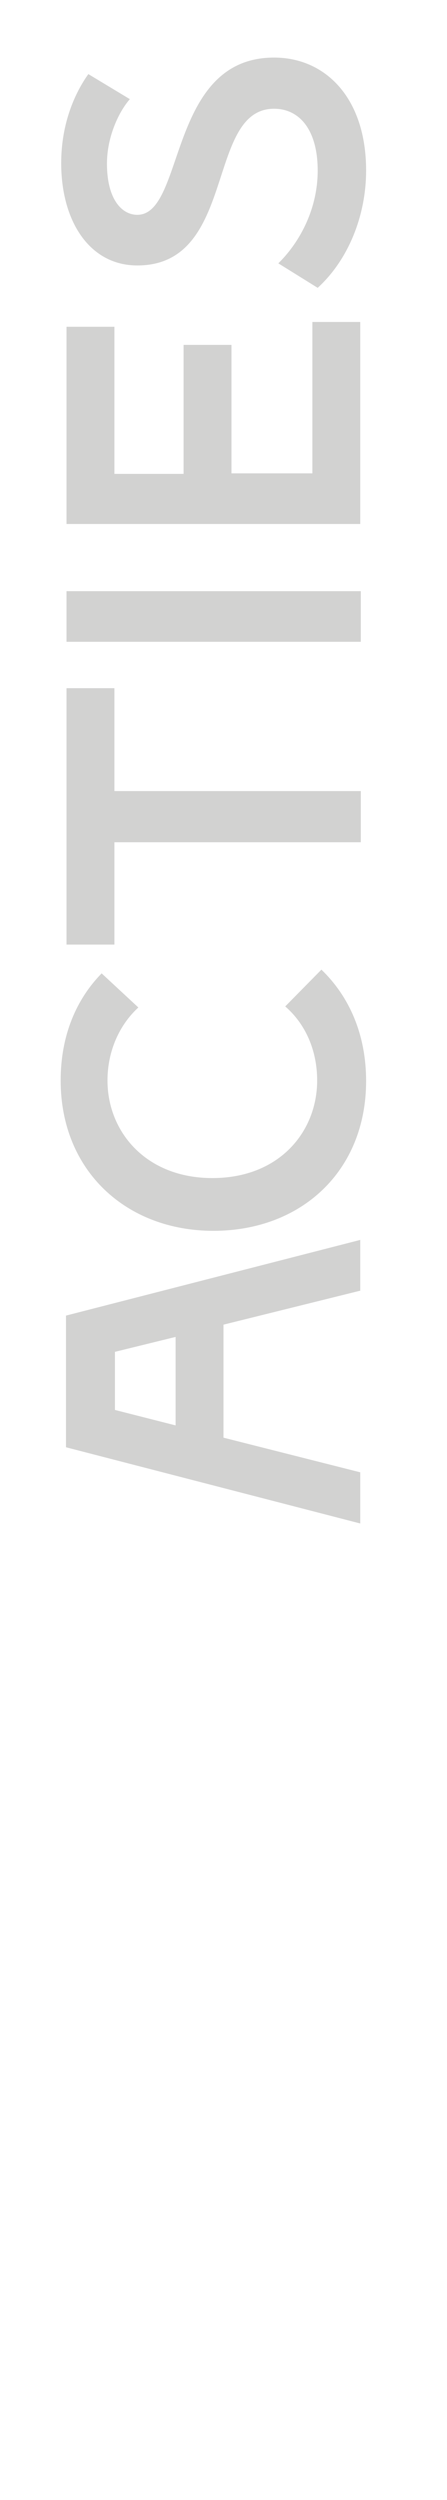
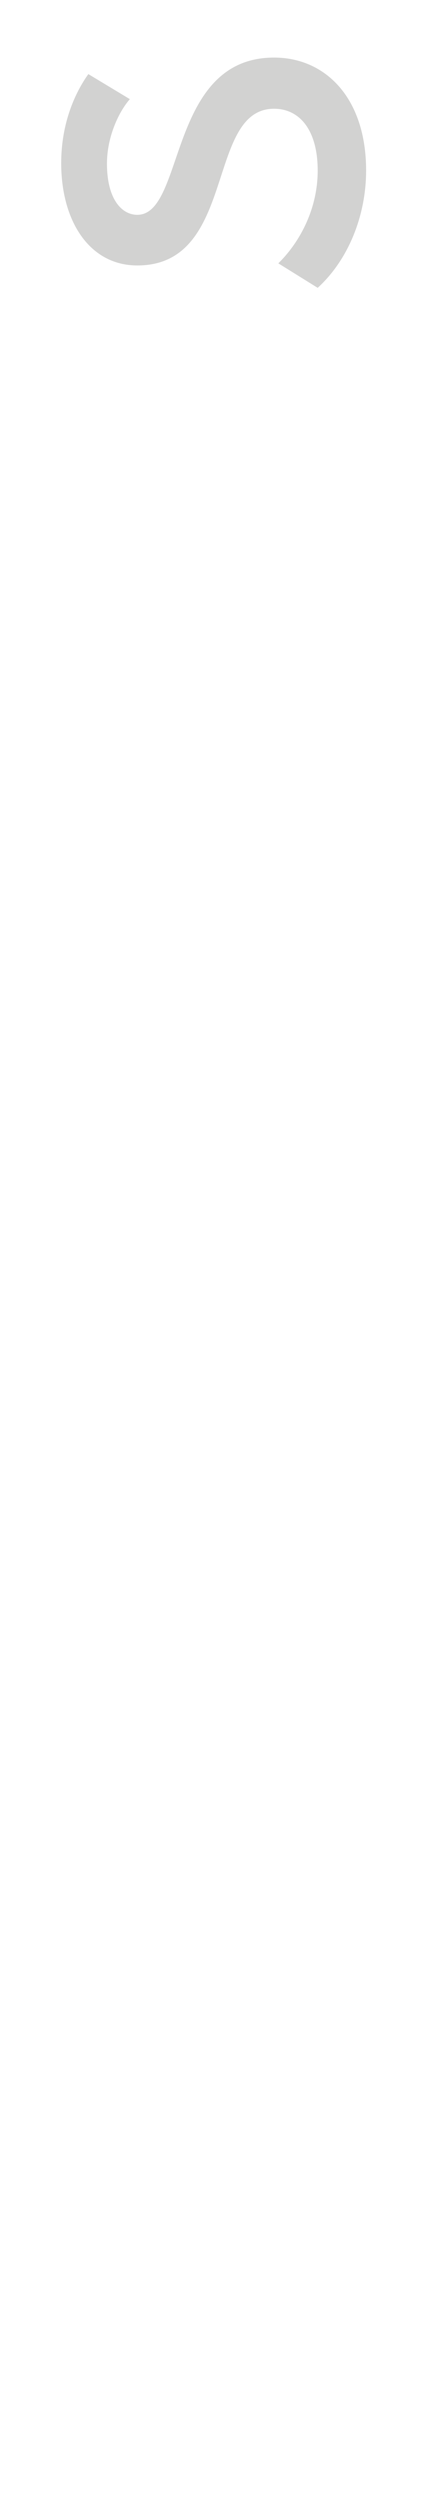
<svg xmlns="http://www.w3.org/2000/svg" version="1.1" id="Laag_1" x="0px" y="0px" viewBox="0 0 84 469" style="enable-background:new 0 0 84 469;" xml:space="preserve">
  <style type="text/css">
	.st0{opacity:0.2;}
	.st1{fill:#1D1D1B;}
</style>
  <g class="st0">
-     <path class="st1" d="M67.8,242.1L42,248.5v21.2l25.7,6.5v9.6l-55.3-14.3v-24.7l55.3-14.2V242.1z M33,267.4v-16.6l-11.4,2.8v10.9   L33,267.4z" />
-     <path class="st1" d="M60.4,181.9c5.2,5,8.4,12.1,8.4,20.9c0,16.9-12.2,28.1-28.7,28.1c-16.3,0-28.7-11.2-28.7-28.2   c0-8.4,2.9-15.2,7.7-20.1l6.9,6.4c-3.5,3.2-5.8,8.1-5.8,13.7c0,9.6,7.2,18.3,19.7,18.3c12.7,0,19.7-8.8,19.7-18.3   c0-5.8-2.3-10.7-6-13.9L60.4,181.9z" />
-     <path class="st1" d="M67.8,158H21.5v19.2h-9v-48.1h9v19.3h46.3V158z" />
-     <path class="st1" d="M67.8,120.4H12.5v-9.5h55.3V120.4z" />
-     <path class="st1" d="M67.8,98.3H12.5v-37h9v27.6h13V64.7h9v24.1h15.2V60.4h9V98.3z" />
    <path class="st1" d="M24.4,18.6c-2.1,2.4-4.3,7.1-4.3,12.1c0,6.7,2.8,9.6,5.7,9.6c9,0,5.7-29.5,25.7-29.5c9.6,0,17.3,7.5,17.3,21.2   c0,8.4-3.3,16.7-9.1,22l-7.4-4.6c3.6-3.5,7.4-9.7,7.4-17.4c0-7.6-3.4-11.6-8.2-11.6c-12.9,0-6.9,29.4-25.7,29.4   c-8.9,0-14.3-8.2-14.3-19.2c0-7.5,2.6-13.2,5.1-16.7L24.4,18.6z" />
  </g>
</svg>